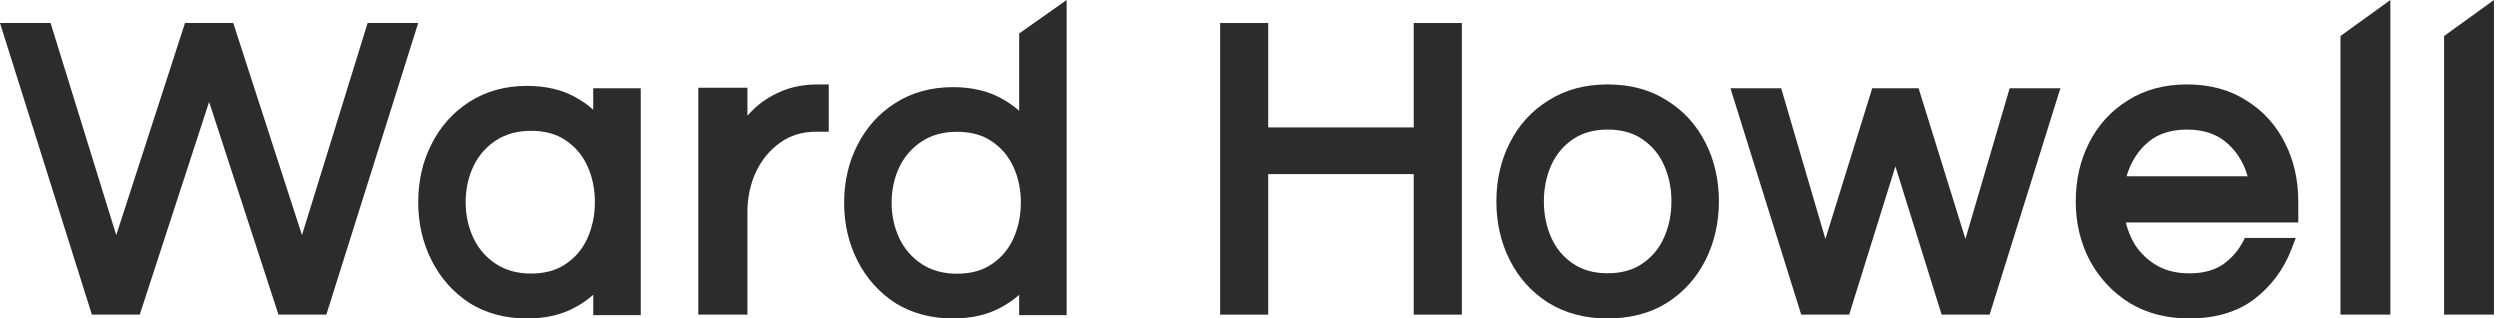
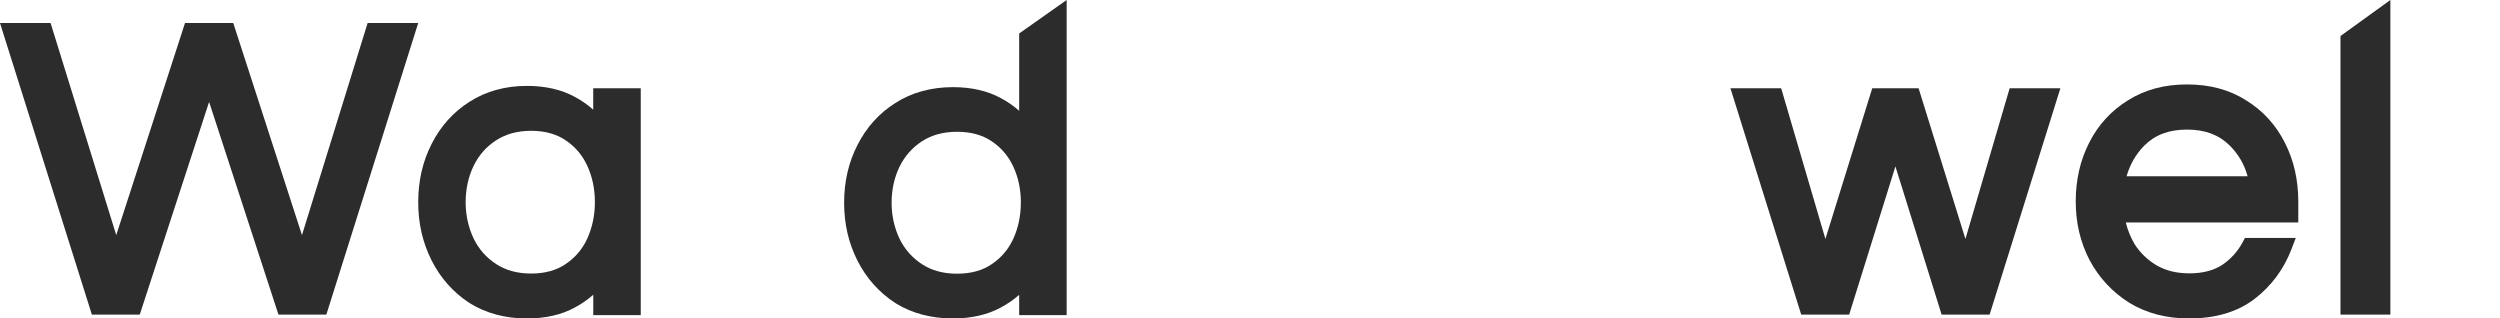
<svg xmlns="http://www.w3.org/2000/svg" width="157" height="20" viewBox="0 0 157 20" fill="none">
  <path d="M23.087 1.446L18.964 14.765L14.649 1.446H11.618L7.3 14.765L3.177 1.446H0L5.77 19.759H8.776L13.132 6.4L17.488 19.759H20.494L26.264 1.446H23.087Z" fill="#2C2C2C" />
  <path d="M37.254 5.543V6.889C36.91 6.58 36.526 6.314 36.106 6.088C35.268 5.628 34.254 5.394 33.095 5.394C31.731 5.394 30.514 5.73 29.48 6.394C28.466 7.037 27.665 7.93 27.105 9.041C26.547 10.128 26.264 11.357 26.264 12.697C26.264 14.037 26.547 15.247 27.102 16.35C27.663 17.461 28.461 18.362 29.483 19.029C30.519 19.675 31.734 20 33.095 20C34.257 20 35.271 19.766 36.104 19.309C36.526 19.083 36.91 18.817 37.257 18.51V19.791H40.239V5.543H37.257H37.254ZM37.359 12.697C37.359 13.512 37.198 14.281 36.883 14.978C36.574 15.651 36.128 16.175 35.519 16.584C34.948 16.977 34.219 17.178 33.354 17.178C32.489 17.178 31.76 16.977 31.152 16.579C30.53 16.17 30.068 15.645 29.742 14.973C29.411 14.273 29.243 13.509 29.243 12.697C29.243 11.885 29.411 11.104 29.739 10.424C30.068 9.749 30.527 9.221 31.152 8.815C31.76 8.417 32.5 8.215 33.354 8.215C34.208 8.215 34.948 8.414 35.525 8.813C36.128 9.219 36.574 9.743 36.883 10.416C37.198 11.099 37.359 11.866 37.359 12.697Z" fill="#2C2C2C" />
-   <path d="M51.38 5.302C50.477 5.302 49.673 5.458 48.999 5.764C48.35 6.048 47.798 6.407 47.359 6.829C47.207 6.975 47.069 7.121 46.939 7.267V5.509H43.853V19.759H46.939V13.294C46.939 12.418 47.116 11.586 47.461 10.827C47.817 10.062 48.325 9.438 48.972 8.973C49.621 8.5 50.375 8.271 51.273 8.271H52.046V5.304H51.38V5.302Z" fill="#2C2C2C" />
  <path d="M64.004 2.102V6.96C63.66 6.652 63.275 6.387 62.856 6.163C62.018 5.705 61.004 5.473 59.842 5.473C58.478 5.473 57.261 5.807 56.228 6.468C55.213 7.107 54.412 7.995 53.852 9.1C53.294 10.18 53.011 11.402 53.011 12.737C53.011 14.072 53.294 15.273 53.849 16.37C54.41 17.474 55.208 18.37 56.23 19.034C57.266 19.676 58.481 19.999 59.842 19.999C61.004 19.999 62.018 19.767 62.851 19.312C63.273 19.087 63.657 18.822 64.004 18.517V19.791H66.986V0L64.004 2.102ZM64.108 12.732C64.108 13.545 63.948 14.307 63.633 15C63.323 15.669 62.878 16.19 62.269 16.597C61.698 16.988 60.969 17.188 60.104 17.188C59.239 17.188 58.51 16.988 57.901 16.592C57.288 16.19 56.812 15.653 56.492 14.995C56.161 14.299 55.993 13.54 55.993 12.732C55.993 11.924 56.161 11.148 56.489 10.472C56.812 9.811 57.288 9.271 57.901 8.872C58.51 8.476 59.25 8.276 60.104 8.276C60.958 8.276 61.698 8.474 62.274 8.87C62.88 9.273 63.323 9.795 63.636 10.464C63.951 11.14 64.111 11.905 64.111 12.732H64.108Z" fill="#2C2C2C" />
-   <path d="M88.782 1.446V8.002H79.643V1.446H76.624V19.759H79.643V10.934H88.782V19.759H91.804V1.446H88.782Z" fill="#2C2C2C" />
-   <path d="M107.11 8.973C106.546 7.849 105.727 6.951 104.682 6.309C103.646 5.64 102.394 5.302 100.96 5.302C99.526 5.302 98.296 5.64 97.249 6.303C96.197 6.951 95.377 7.849 94.814 8.97C94.256 10.064 93.973 11.301 93.973 12.652C93.973 14.003 94.256 15.219 94.811 16.329C95.374 17.45 96.192 18.357 97.249 19.025C98.301 19.672 99.55 20 100.96 20C102.37 20 103.641 19.672 104.68 19.02C105.729 18.354 106.549 17.447 107.11 16.326C107.665 15.216 107.948 13.979 107.948 12.649C107.948 11.32 107.665 10.061 107.11 8.973ZM104.966 12.649C104.966 13.47 104.805 14.244 104.49 14.945C104.181 15.622 103.735 16.15 103.126 16.562C102.554 16.957 101.825 17.16 100.96 17.16C100.095 17.16 99.38 16.957 98.79 16.559C98.183 16.15 97.74 15.622 97.43 14.948C97.115 14.244 96.955 13.47 96.955 12.647C96.955 11.824 97.115 11.036 97.43 10.351C97.74 9.674 98.186 9.146 98.79 8.737C99.38 8.339 100.111 8.136 100.96 8.136C101.809 8.136 102.554 8.337 103.131 8.737C103.735 9.146 104.181 9.674 104.49 10.351C104.805 11.039 104.966 11.81 104.966 12.647V12.649Z" fill="#2C2C2C" />
  <path d="M126.207 5.541L123.429 15.007L120.487 5.541H117.577L114.635 15.007L111.857 5.541H108.671L113.116 19.757H116.128L119.032 10.45L121.934 19.757H124.948L129.393 5.541H126.207Z" fill="#2C2C2C" />
  <path d="M144.332 12.647C144.332 11.299 144.049 10.059 143.494 8.972C142.93 7.848 142.111 6.95 141.067 6.309C140.031 5.64 138.779 5.302 137.345 5.302C135.912 5.302 134.681 5.64 133.632 6.303C132.58 6.953 131.761 7.848 131.197 8.969C130.639 10.062 130.356 11.299 130.356 12.649C130.356 14 130.647 15.221 131.227 16.338C131.825 17.456 132.668 18.357 133.739 19.026C134.807 19.672 136.064 20 137.474 20C139.129 20 140.506 19.591 141.569 18.785C142.634 17.97 143.419 16.915 143.905 15.648L144.174 14.942H140.981L140.837 15.215C140.53 15.789 140.095 16.271 139.551 16.639C139.011 16.988 138.323 17.166 137.503 17.166C136.683 17.166 136.035 17.001 135.461 16.679C134.873 16.336 134.396 15.876 134.051 15.329C133.803 14.907 133.619 14.452 133.499 13.97H144.332V12.658V12.647ZM133.549 11.069C133.768 10.311 134.139 9.67 134.676 9.129C135.349 8.463 136.222 8.138 137.345 8.138C138.469 8.138 139.345 8.463 140.015 9.129C140.568 9.675 140.941 10.314 141.15 11.069H133.547H133.549Z" fill="#2C2C2C" />
  <path d="M146.982 19.758H150.115V0L146.982 2.262V19.758Z" fill="#2C2C2C" />
-   <path d="M153.488 2.262V19.758H156.621V0L153.488 2.262Z" fill="#2C2C2C" />
</svg>